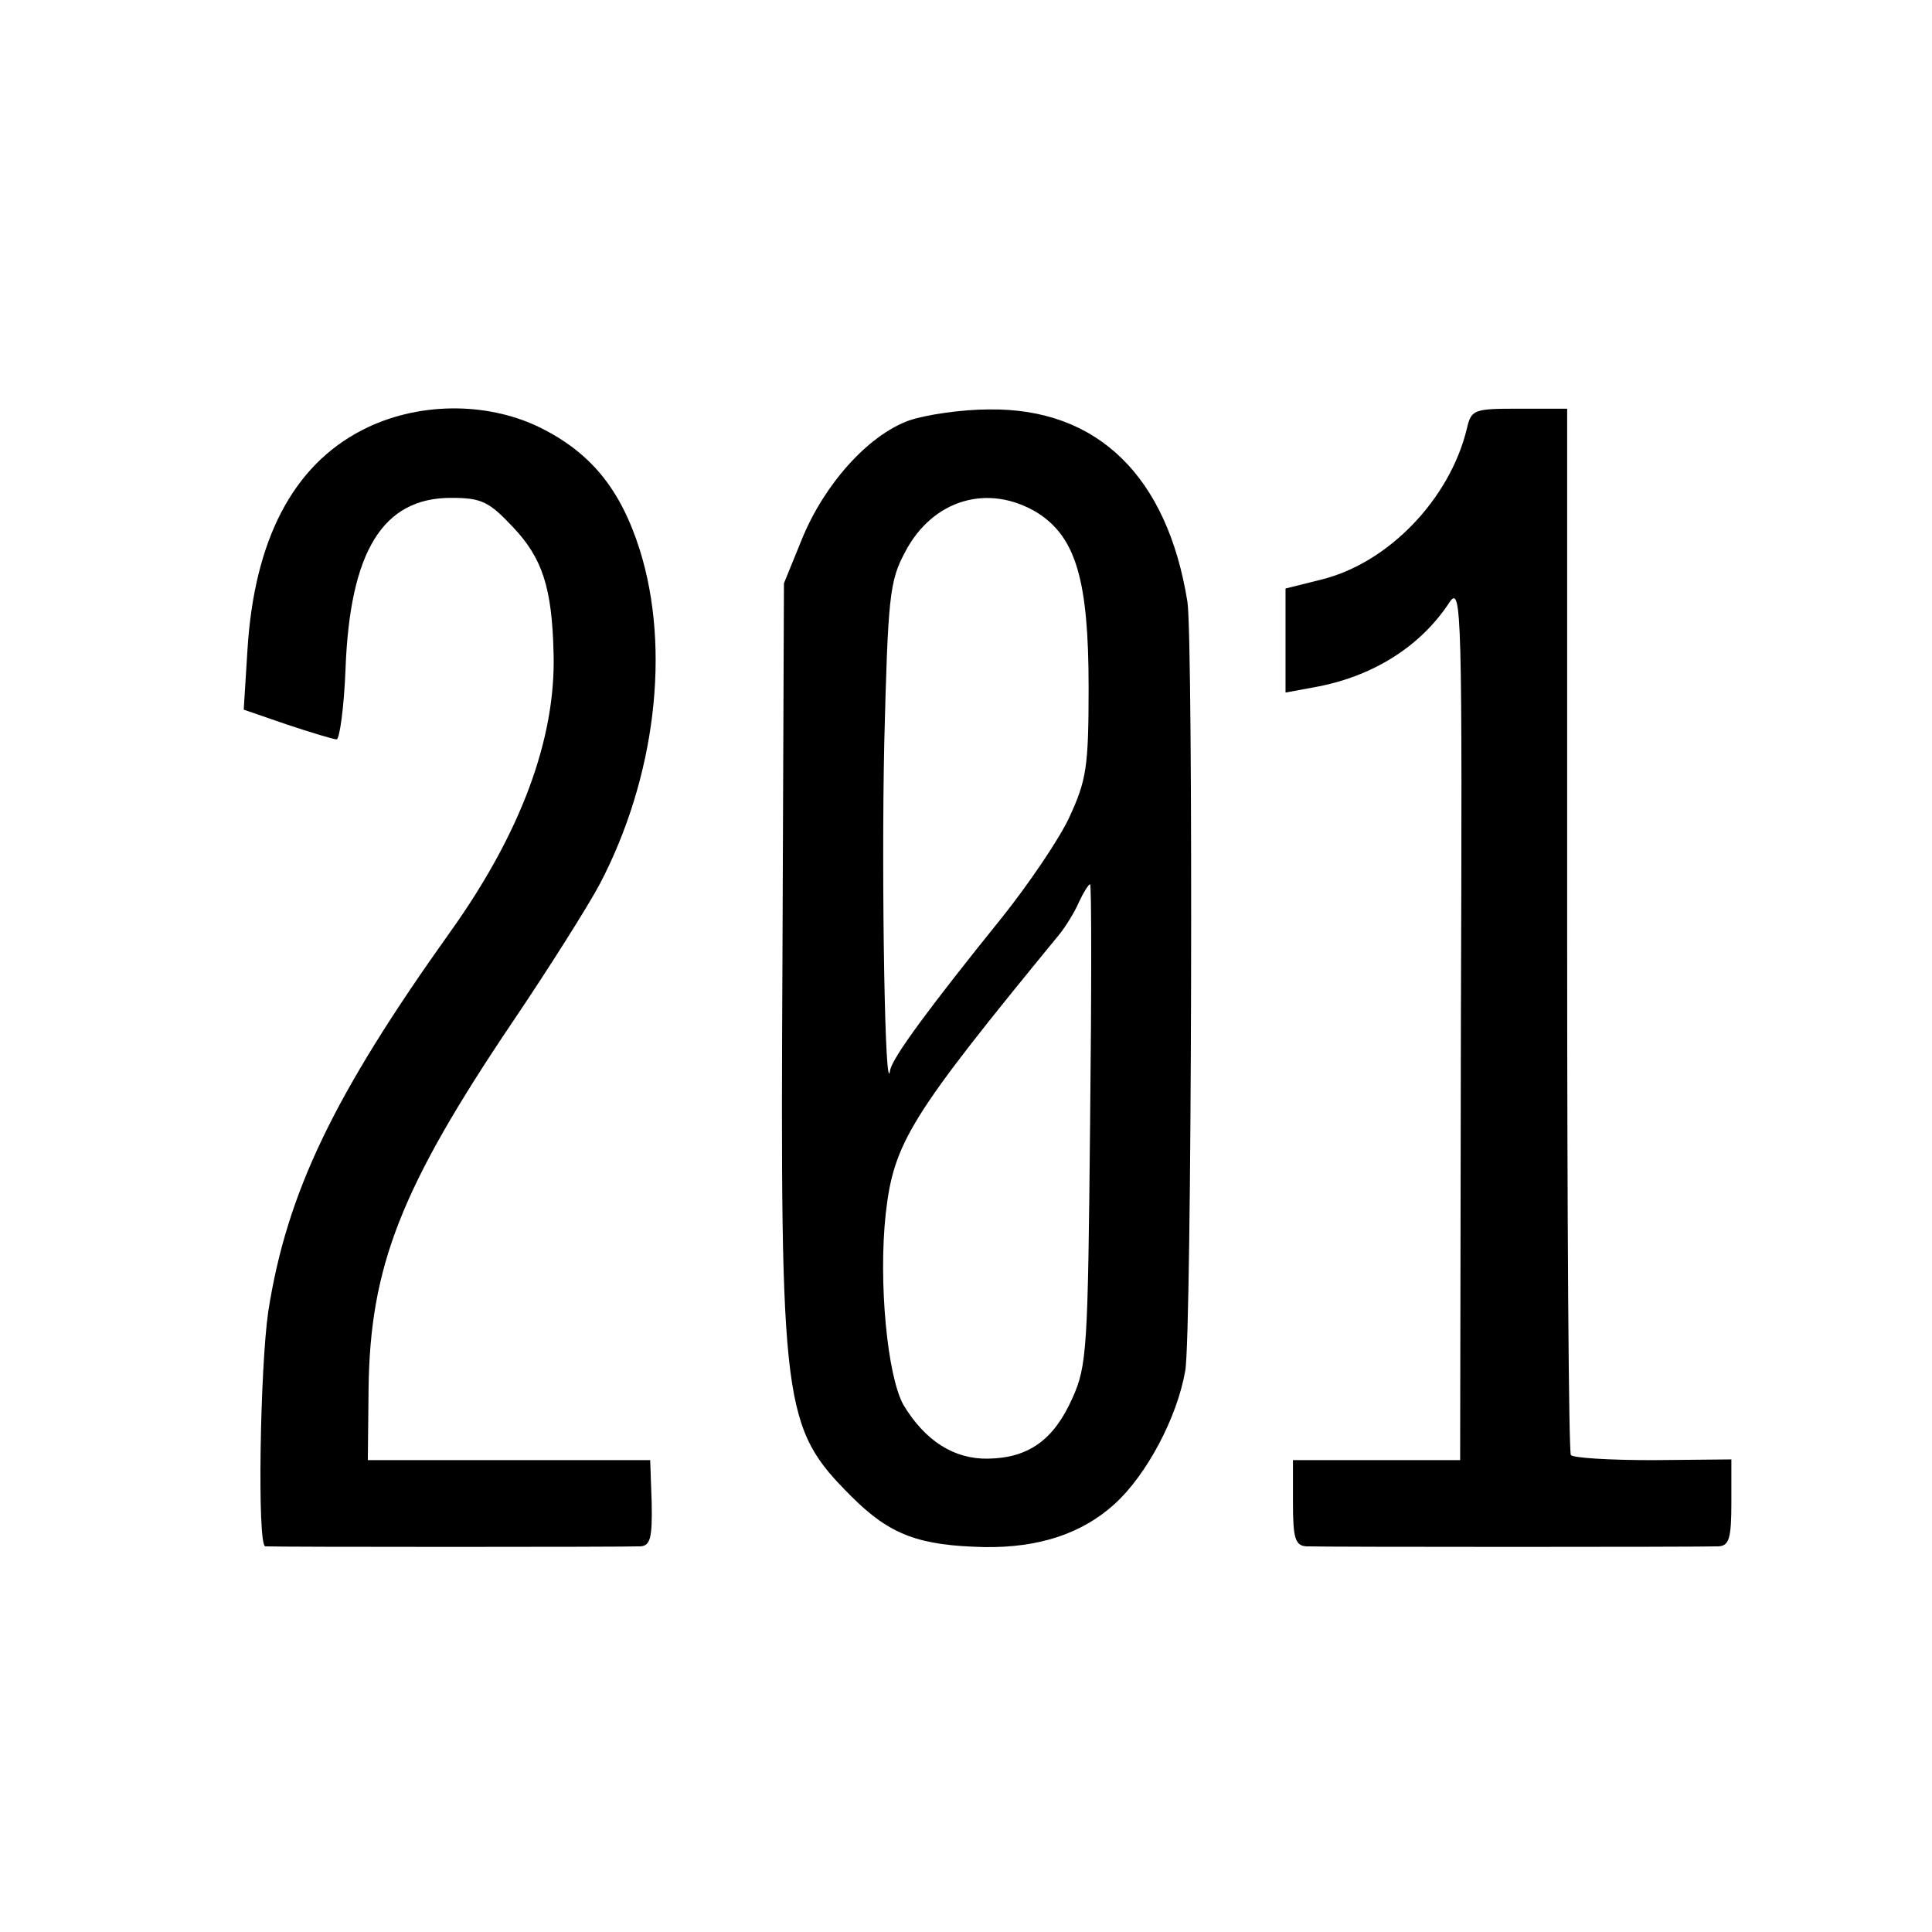
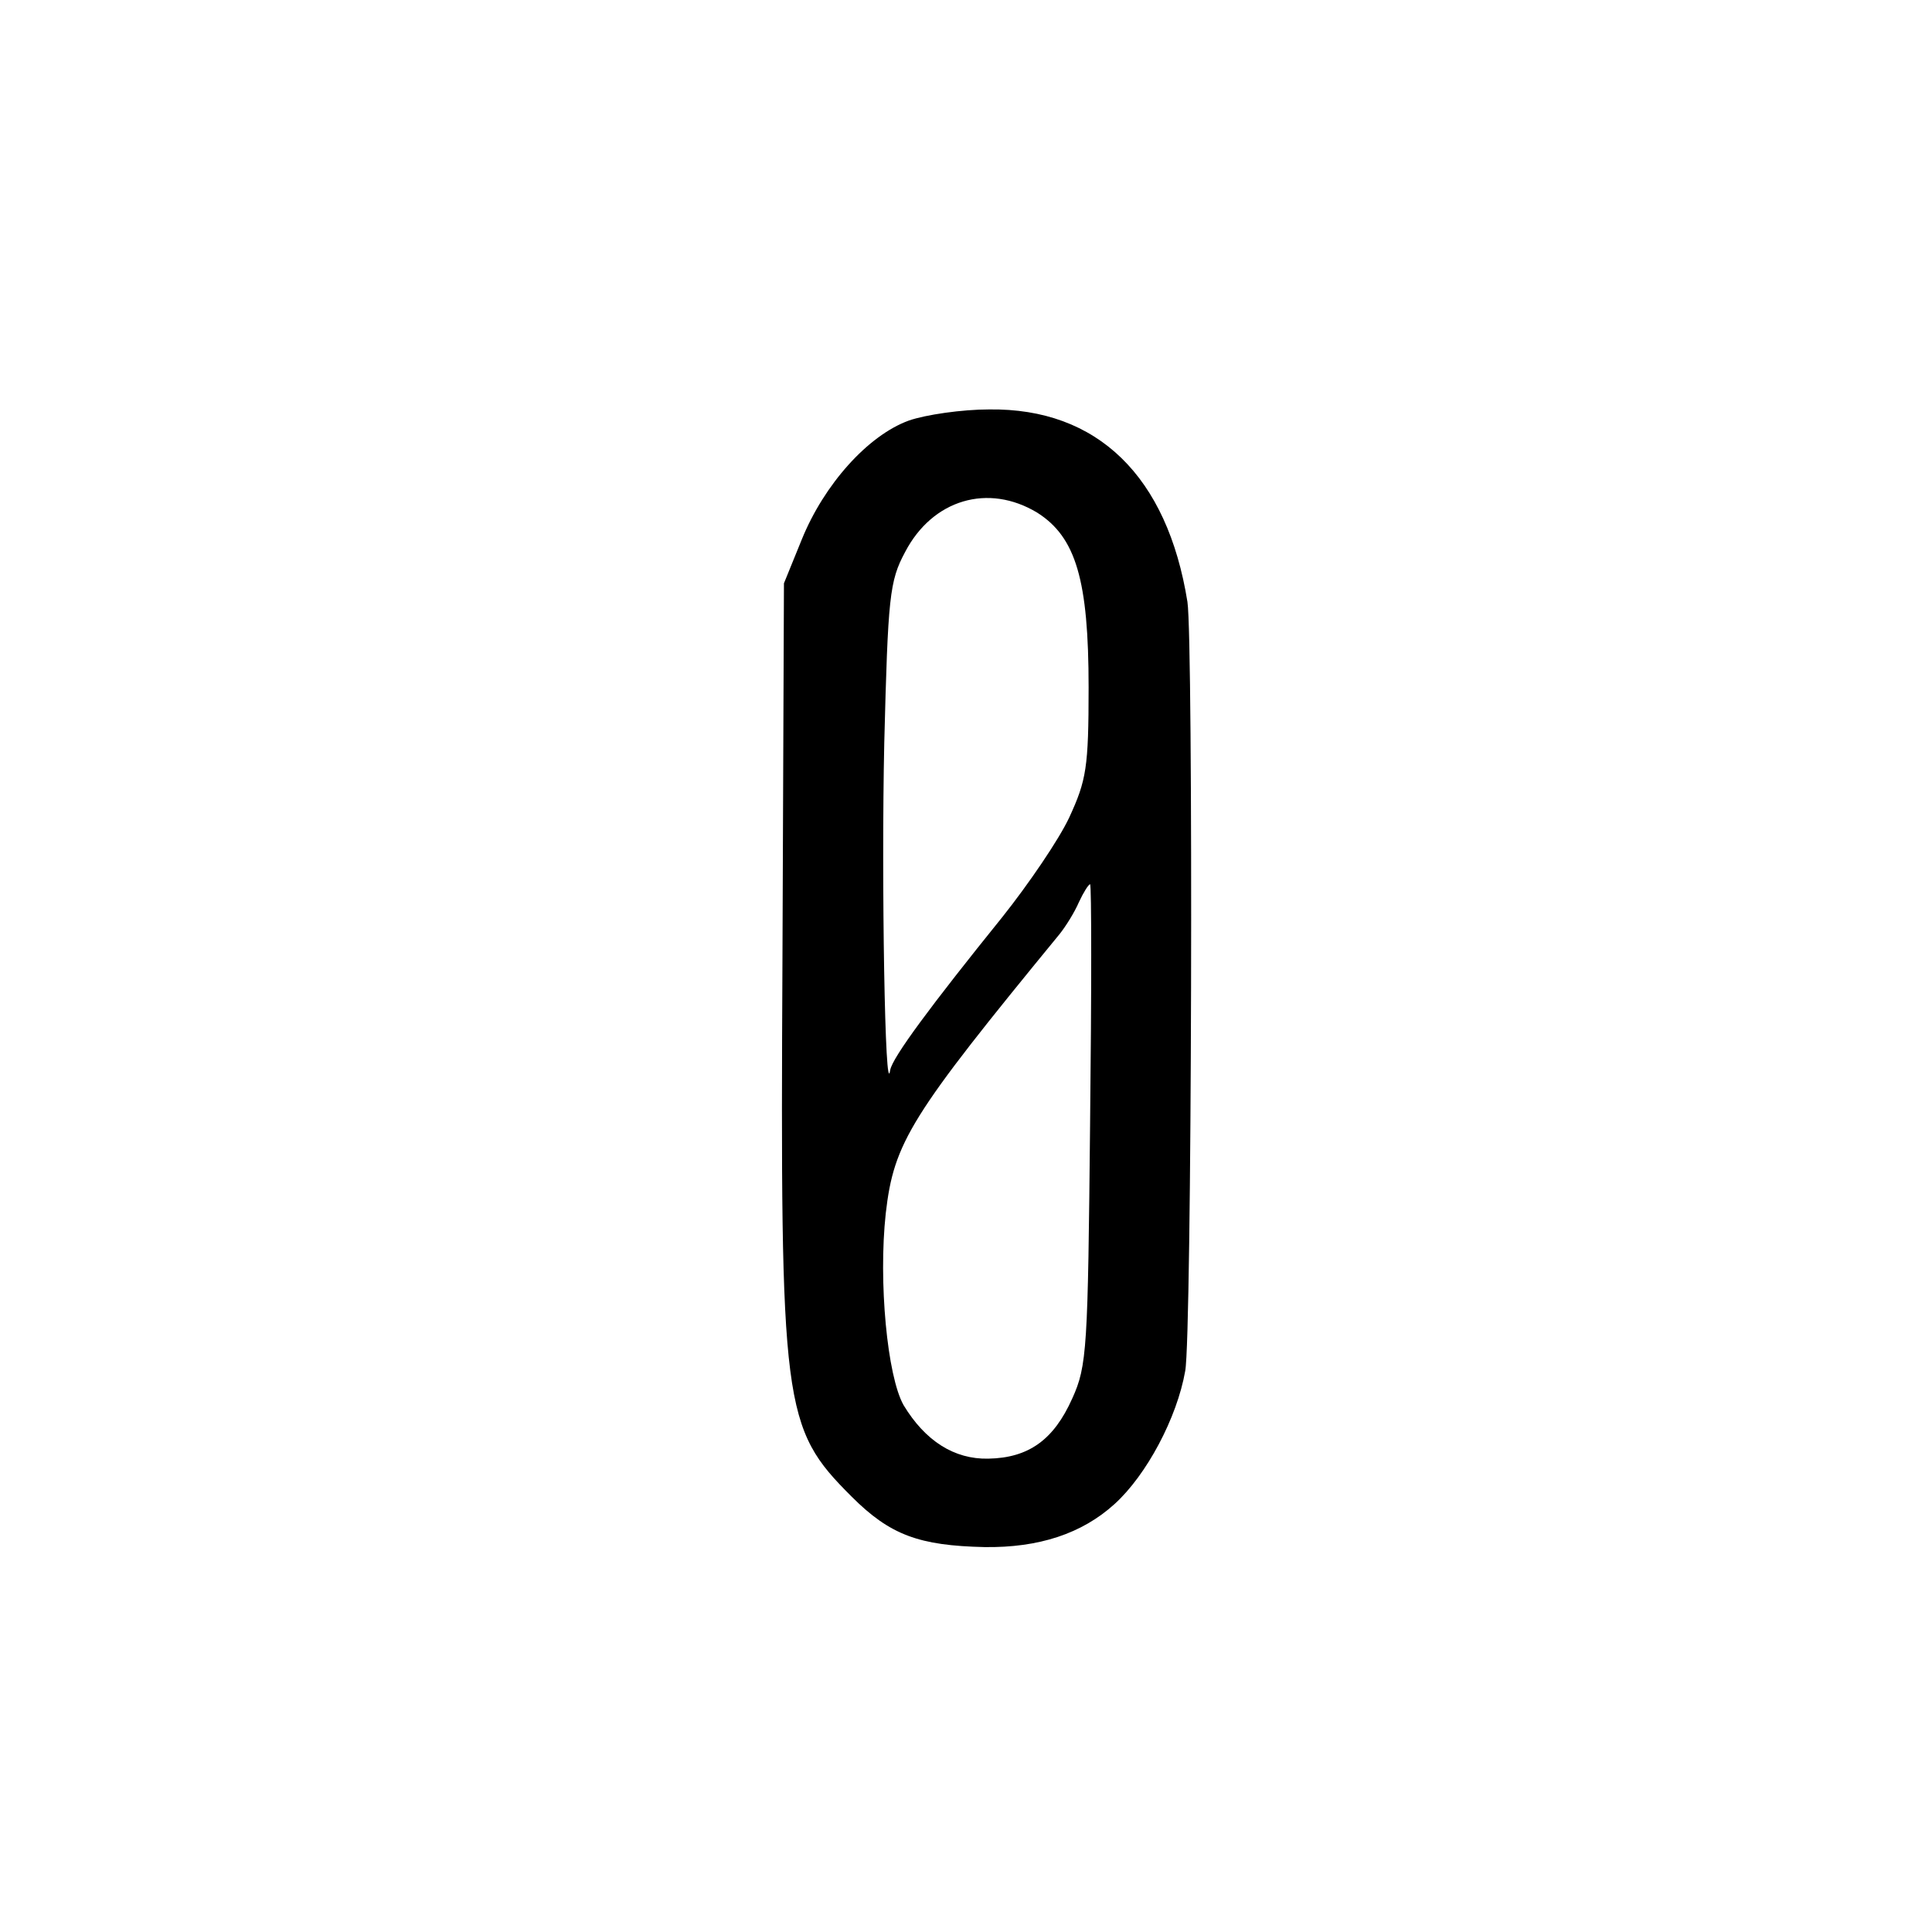
<svg xmlns="http://www.w3.org/2000/svg" version="1.0" width="260pt" height="260pt" viewBox="0 0 260 260" preserveAspectRatio="xMidYMid meet">
  <g transform="translate(0,260) scale(0.1,-0.1)" fill="#000000" stroke="none">
-     <path d="M487 2021 c-93 -48 -145 -148 -154 -296 l-5 -80 58 -20 c33 -11 63 -20 67 -20 4 0 10 43 12 95 6 158 50 230 142 230 41 0 51 -5 83 -39 40 -42 53 -82 55 -171 3 -114 -44 -241 -139 -374 -157 -220 -220 -351 -245 -511 -11 -76 -15 -315 -4 -316 11 -1 485 -1 505 0 13 1 16 11 15 59 l-2 57 -190 0 -190 0 1 96 c2 164 43 270 194 494 48 71 101 155 117 185 75 143 96 316 54 450 -26 82 -66 131 -135 165 -72 35 -166 34 -239 -4z" />
    <path d="M1223 2034 c-55 -20 -114 -86 -144 -160 l-24 -59 -2 -505 c-3 -606 0 -631 93 -724 52 -52 91 -66 179 -68 73 -1 131 18 175 58 43 39 84 116 95 179 9 46 11 983 3 1035 -27 169 -121 261 -267 259 -36 0 -85 -7 -108 -15z m173 -124 c52 -33 69 -91 69 -235 0 -108 -3 -125 -26 -175 -14 -30 -55 -90 -90 -134 -96 -119 -148 -189 -151 -206 -7 -46 -12 256 -8 440 5 197 7 218 28 257 37 71 112 93 178 53z m71 -822 c-3 -303 -4 -326 -24 -370 -25 -56 -59 -80 -113 -81 -46 -1 -85 24 -114 72 -22 39 -34 166 -24 258 11 96 33 131 234 376 8 10 20 29 26 43 6 13 13 24 15 24 2 0 2 -145 0 -322z" />
-     <path d="M1974 2023 c-23 -95 -106 -181 -196 -203 l-48 -12 0 -70 0 -70 38 7 c79 14 144 55 183 115 16 23 17 -15 15 -565 l-1 -590 -112 0 -113 0 0 -57 c0 -48 3 -58 18 -59 23 -1 532 -1 555 0 14 1 17 11 17 59 l0 58 -106 -1 c-58 0 -108 3 -110 7 -3 5 -5 323 -5 708 l0 700 -64 0 c-62 0 -65 -1 -71 -27z" />
  </g>
</svg>